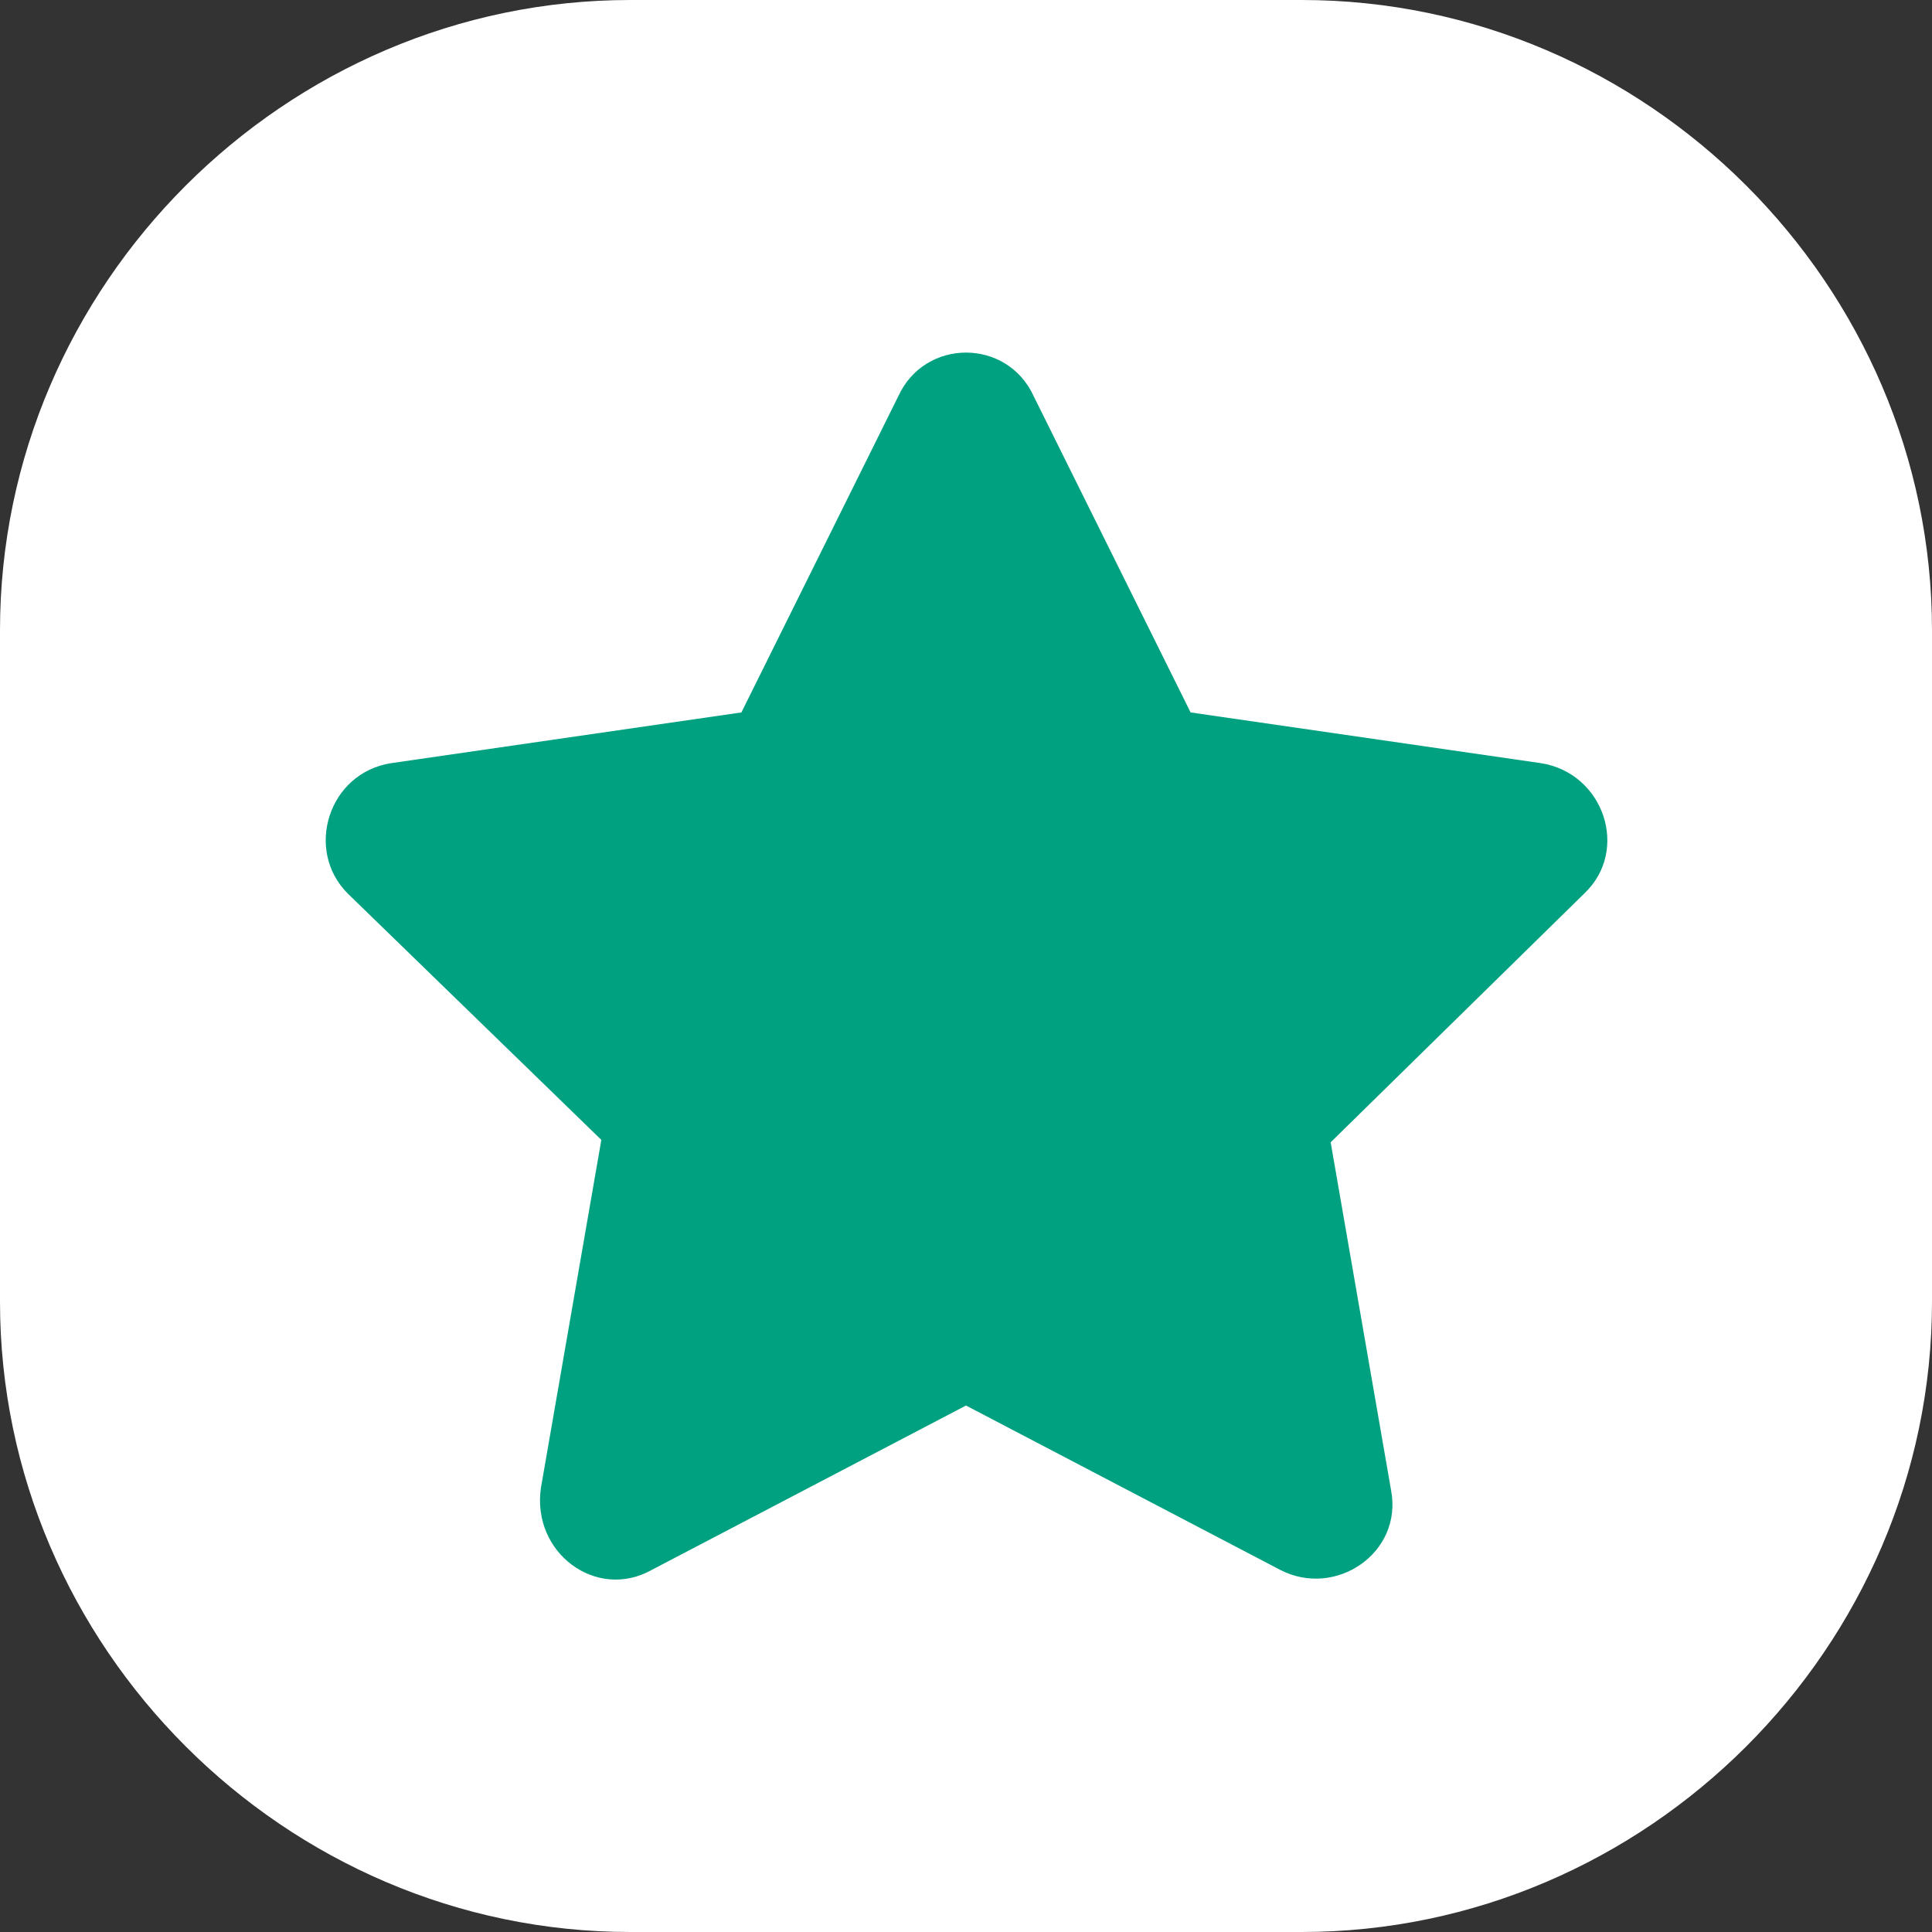
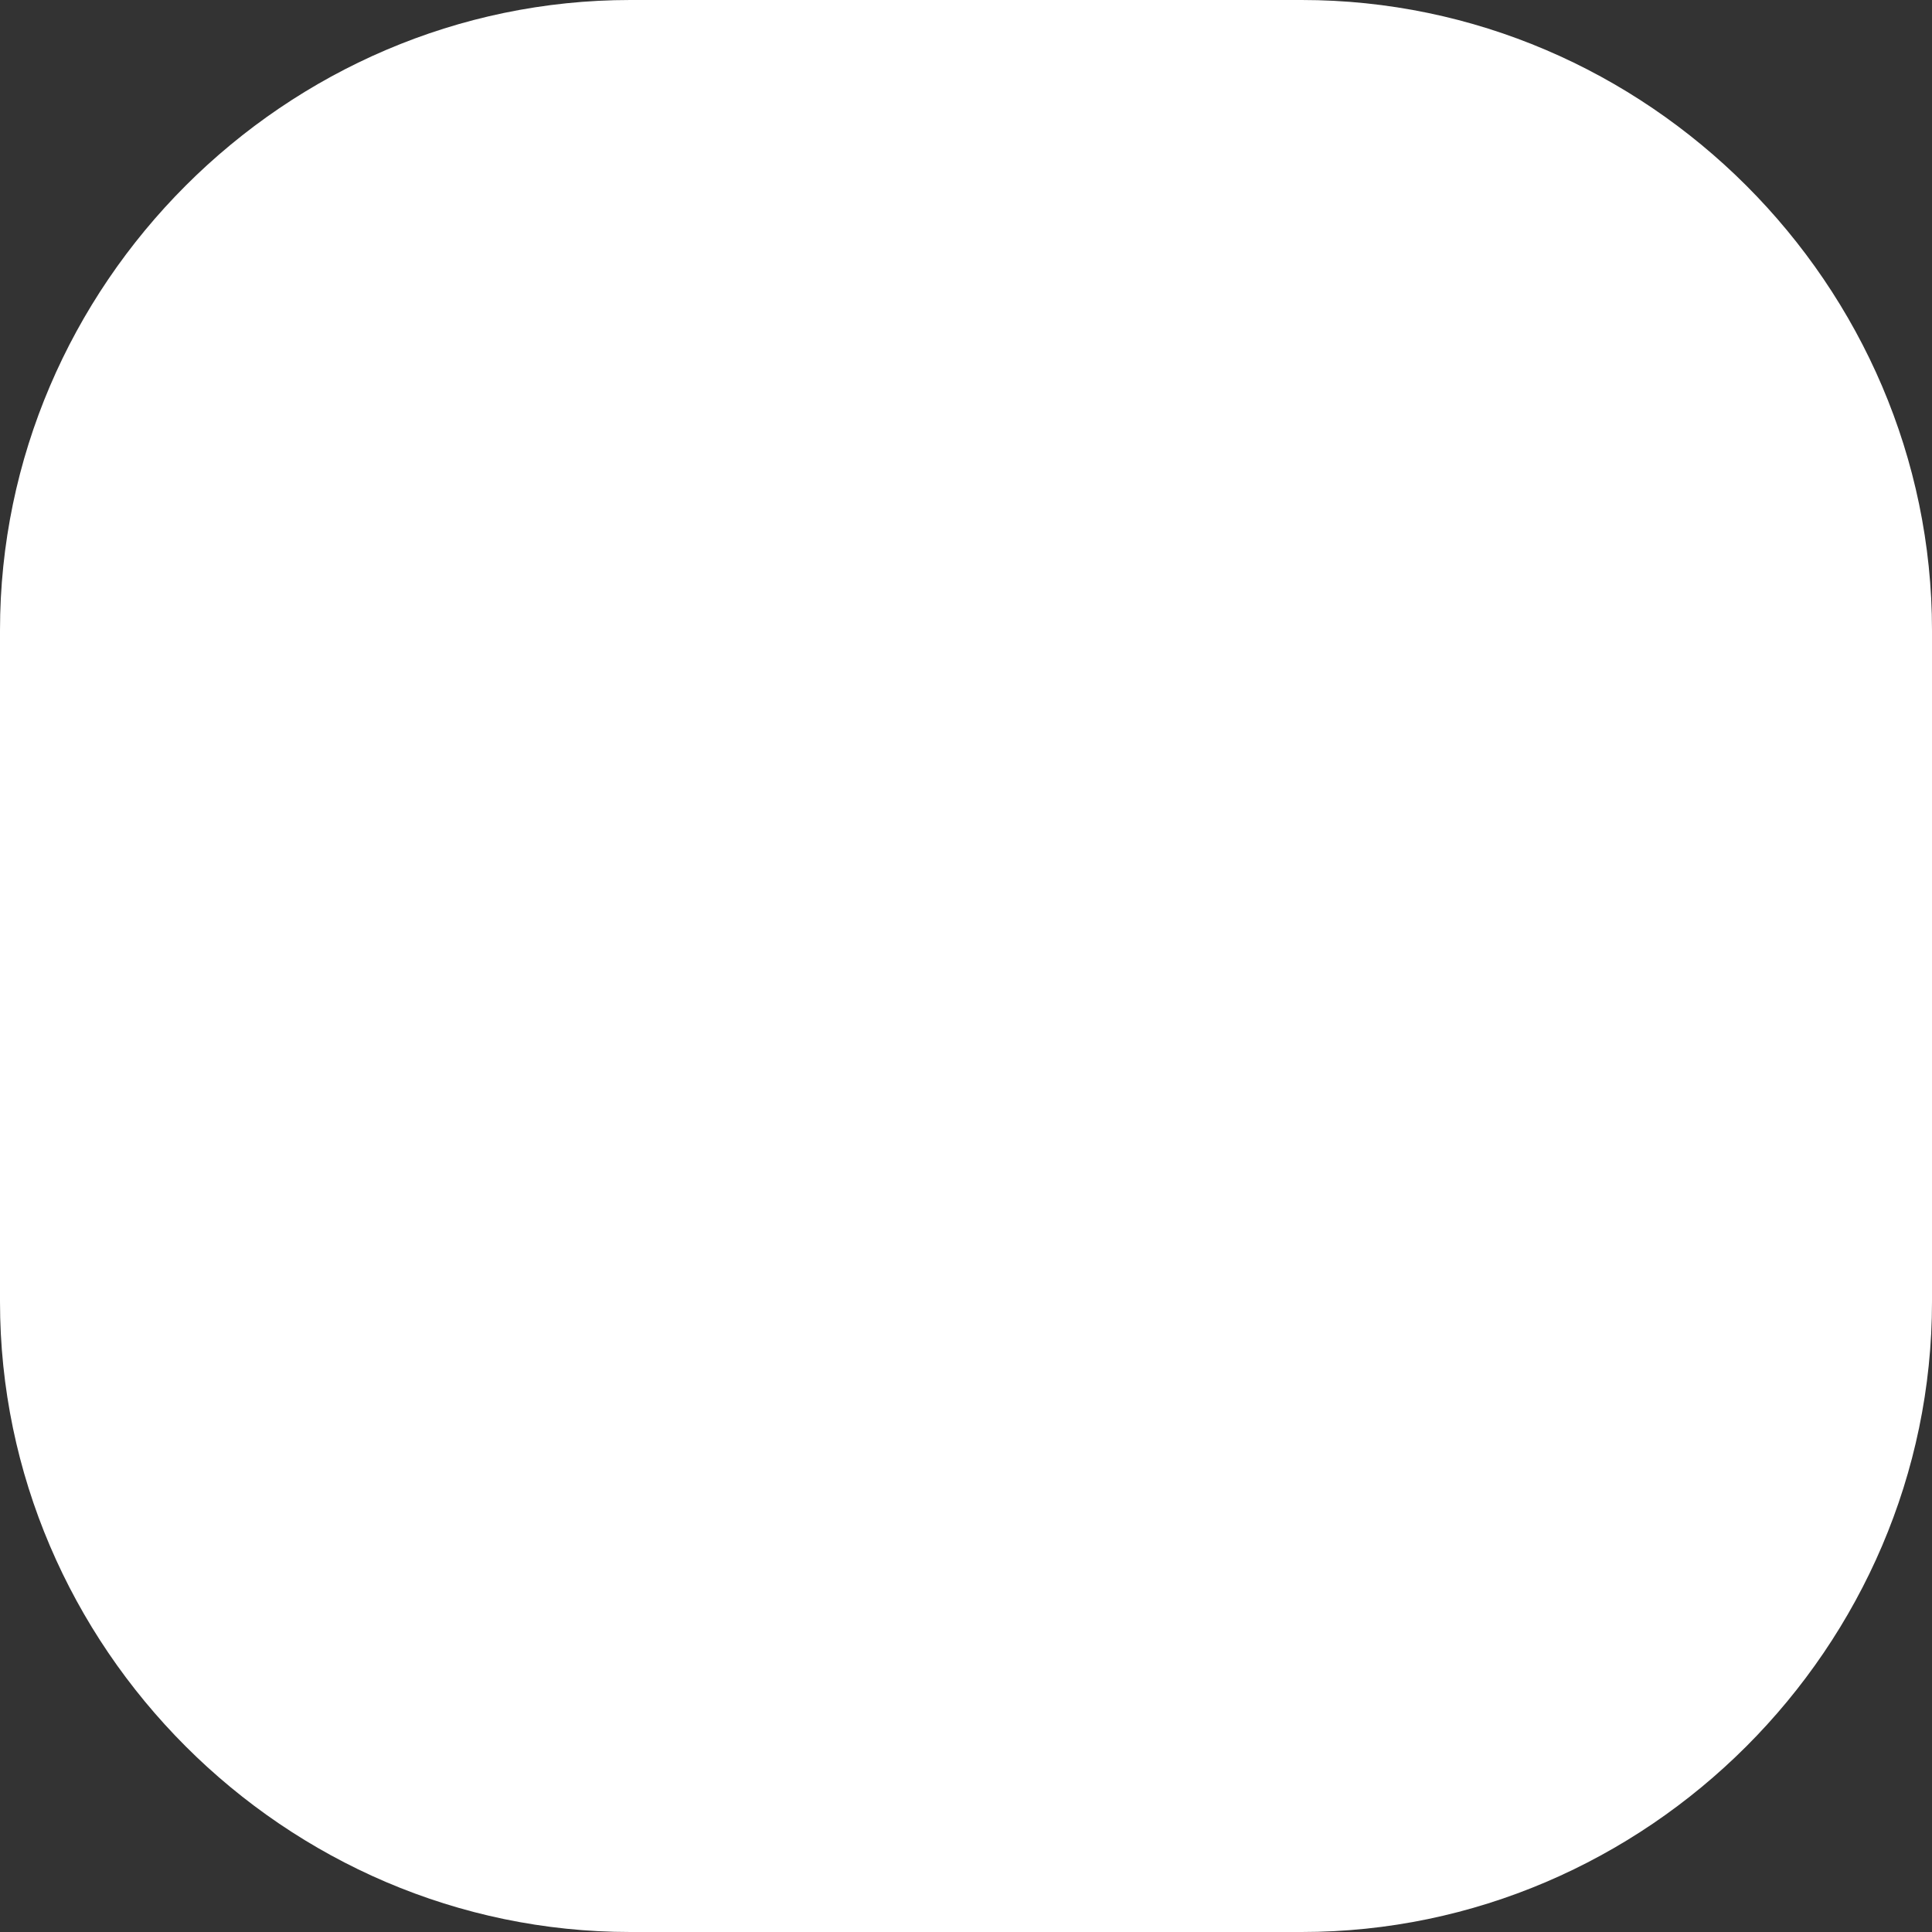
<svg xmlns="http://www.w3.org/2000/svg" version="1.1" id="レイヤー_1" x="0px" y="0px" viewBox="0 0 80 80" style="enable-background:new 0 0 80 80;" xml:space="preserve">
  <rect x="0" y="0" width="80" height="80" fill="#333333" stroke="none" />
  <style type="text/css">
	.st0{fill:#FFFFFF;}
	.st1{fill:#00A181;}
</style>
  <title>建設現場施工管理サービス Buildee（ビルディー）</title>
  <path class="st0" d="M80,53.9C80,68.2,68.2,80,53.9,80H26.1C11.8,80,0,68.2,0,53.9V26.1C0,11.8,11.8,0,26.1,0h27.8  C68.2,0,80,11.8,80,26.1V53.9z" />
-   <path class="st1" d="M37.2,16.4l-6.5,13.1l-14.5,2.1c-2.6,0.4-3.6,3.6-1.8,5.4l10.5,10.2l-2.5,14.4C22,64.3,24.7,66.3,27,65l13-6.8  L53,65c2.3,1.2,5.1-0.7,4.6-3.3l-2.5-14.4L65.6,37c1.9-1.8,0.8-5-1.8-5.4l-14.5-2.1l-6.5-13.1C41.7,14,38.3,14,37.2,16.4L37.2,16.4z  " />
</svg>